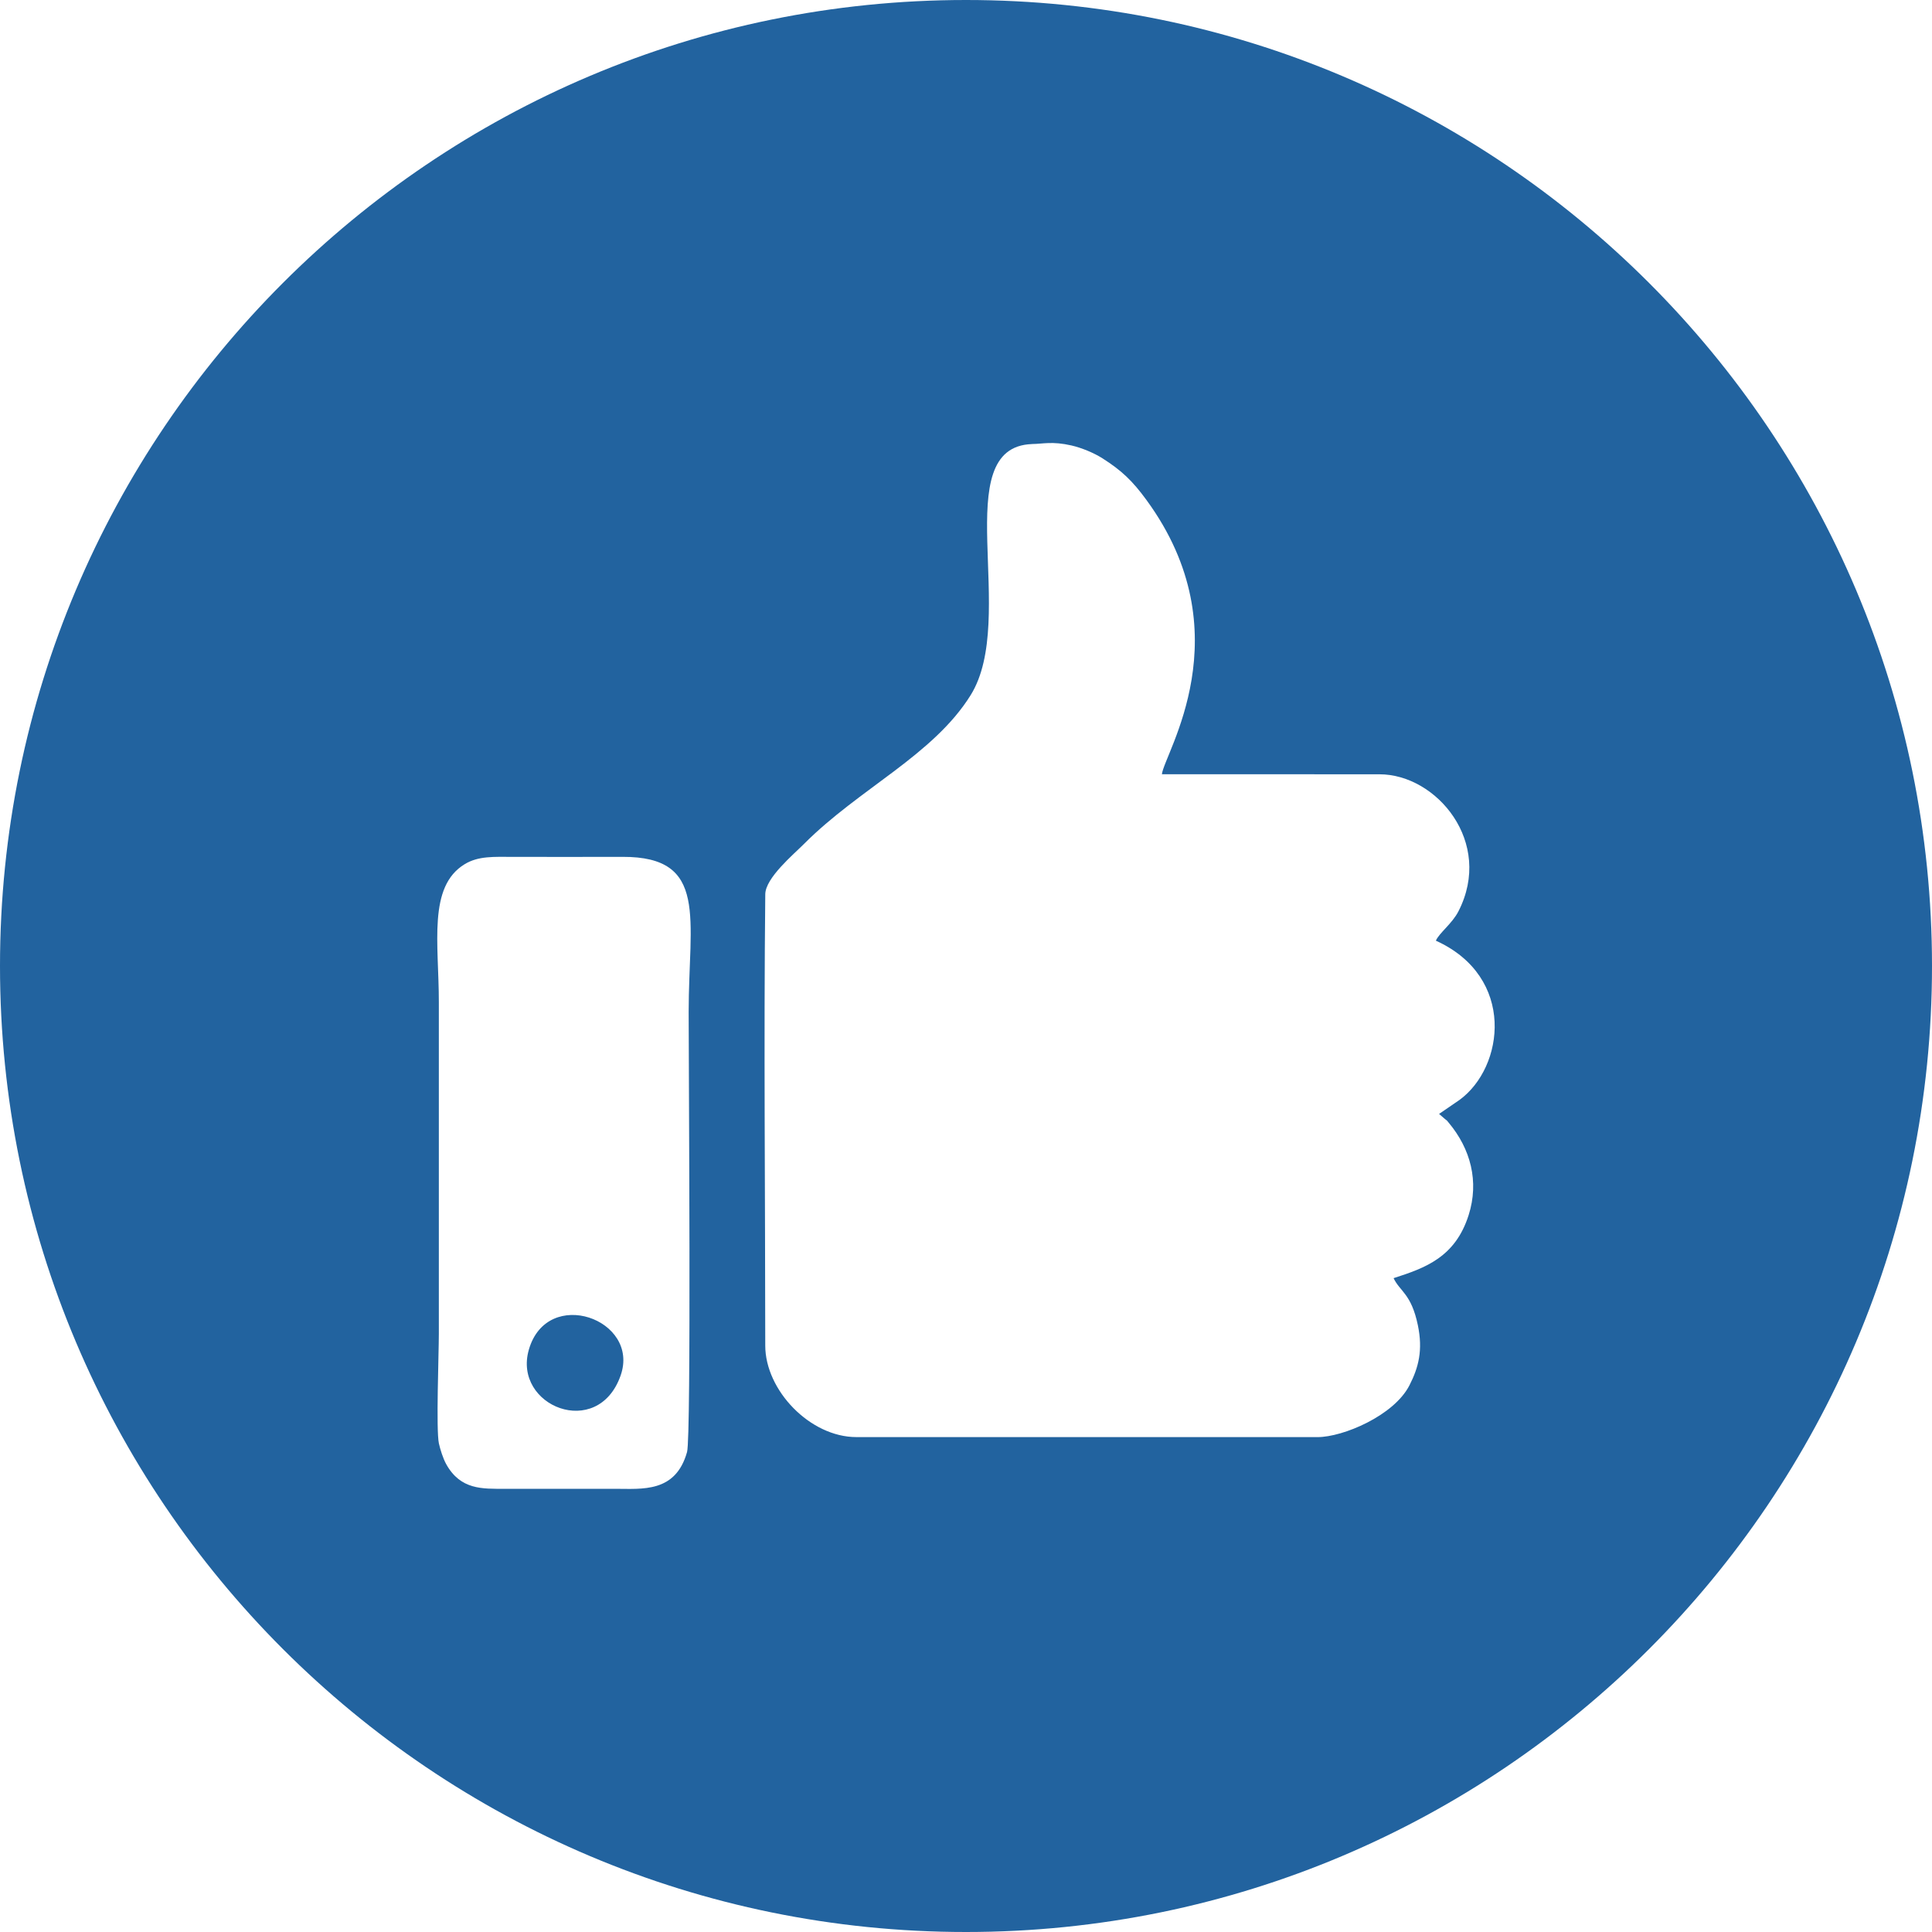
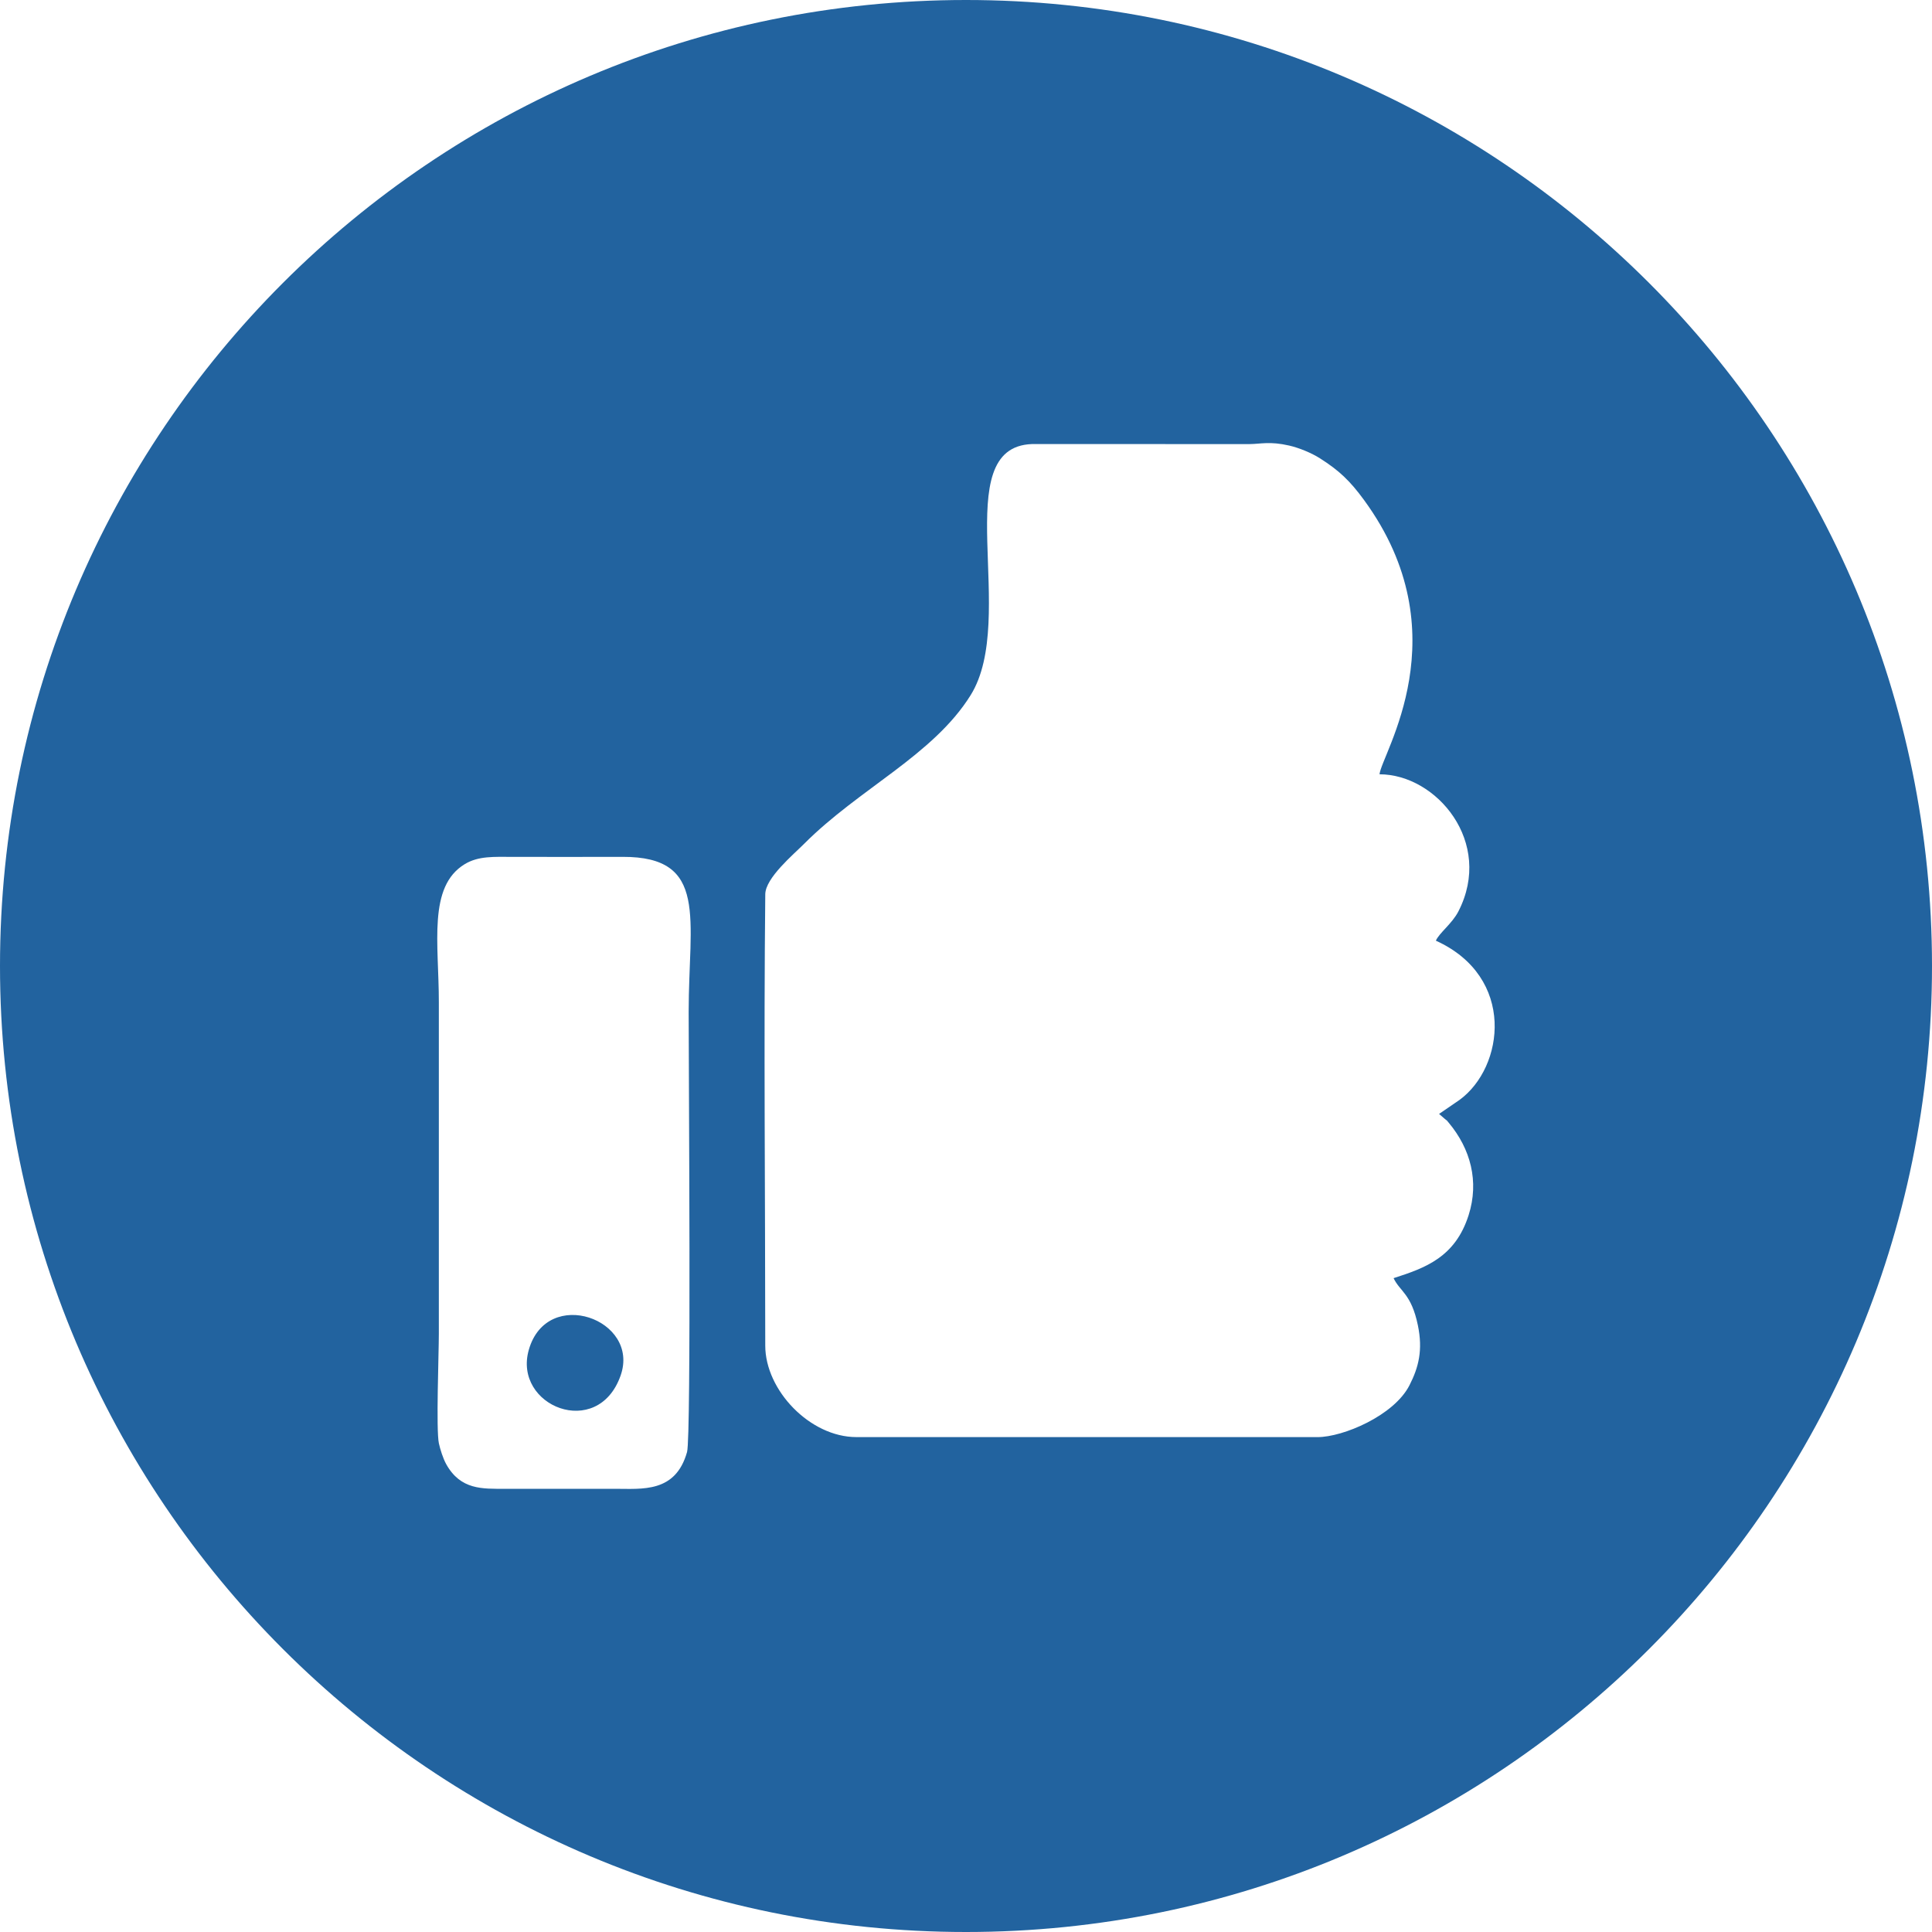
<svg xmlns="http://www.w3.org/2000/svg" xml:space="preserve" width="34.674mm" height="34.674mm" style="shape-rendering:geometricPrecision; text-rendering:geometricPrecision; image-rendering:optimizeQuality; fill-rule:evenodd; clip-rule:evenodd" viewBox="0 0 1158.79 1158.79">
  <defs>
    <style type="text/css">  .fil0 {fill:#22639F}  </style>
  </defs>
  <g id="Слой_x0020_1">
-     <path class="fil0" d="M579.39 0c319.99,0 579.4,259.4 579.4,579.39 0,319.99 -259.4,579.4 -579.4,579.4 -319.99,0 -579.39,-259.4 -579.39,-579.4 0,-319.99 259.4,-579.39 579.39,-579.39zm39.61 266.34c-51.25,1.77 -8.04,104.4 -36.83,150.62 -22.45,36.04 -66.78,55.93 -99.95,89.23 -6.19,6.22 -23.12,20.35 -23.22,30.16 -0.94,88.17 -0.02,181.94 -0.01,270.72 0,26.81 26.88,54.86 54.6,54.88l276.71 0.01c15.14,0 45.71,-12.82 55.04,-31.01 5.58,-10.89 8.15,-21.21 5.09,-36.02 -3.94,-19.04 -10.77,-20.24 -14.58,-28.31 19.01,-6.11 36.98,-12.5 45.02,-37.82 6.41,-20.19 1.16,-39.77 -11.98,-55.45 -2.17,-2.59 -0.06,-0.29 -2.41,-2.34l-3.34 -2.89 12.19 -8.35c27.01,-19.64 33.96,-73.77 -14.11,-95.56 1.96,-4.62 9.7,-10.15 13.52,-17.59 21.27,-41.42 -13.15,-82.21 -47.33,-82.21l-130.51 -0.04c1.24,-12.29 49.32,-84.3 -9.23,-164.43 -8.45,-11.57 -14.93,-17.74 -26.47,-25.07 -5.08,-3.23 -12.45,-6.28 -18.49,-7.67 -11.7,-2.68 -17.15,-0.92 -23.73,-0.88zm-246.77 558.71c-13.69,38.88 -64.77,18.33 -55.04,-15.51 11,-38.3 66.94,-18.26 55.04,15.51zm-108.98 40.72c0.74,3.4 2.48,9.01 4.37,12.4 8.63,15.5 21.68,14.8 35.13,14.79 21.96,-0.01 43.92,0 65.88,0 16.65,0 36.55,2.54 43.46,-22.09 2.56,-9.13 0.96,-228.93 0.96,-263.84 0,-56.03 12.08,-93.28 -39.62,-93.1 -21.95,0.07 -43.93,0.03 -65.89,0.01 -11.19,-0.01 -20.55,-0.64 -28.8,4.36 -22.23,13.5 -15.53,47.64 -15.53,82.73l0 198.85c-0,11.95 -1.73,57.75 0.03,65.88z" />
+     <path class="fil0" d="M579.39 0c319.99,0 579.4,259.4 579.4,579.39 0,319.99 -259.4,579.4 -579.4,579.4 -319.99,0 -579.39,-259.4 -579.39,-579.4 0,-319.99 259.4,-579.39 579.39,-579.39zm39.61 266.34c-51.25,1.77 -8.04,104.4 -36.83,150.62 -22.45,36.04 -66.78,55.93 -99.95,89.23 -6.19,6.22 -23.12,20.35 -23.22,30.16 -0.94,88.17 -0.02,181.94 -0.01,270.72 0,26.81 26.88,54.86 54.6,54.88l276.71 0.01c15.14,0 45.71,-12.82 55.04,-31.01 5.58,-10.89 8.15,-21.21 5.09,-36.02 -3.94,-19.04 -10.77,-20.24 -14.58,-28.31 19.01,-6.11 36.98,-12.5 45.02,-37.82 6.41,-20.19 1.16,-39.77 -11.98,-55.45 -2.17,-2.59 -0.06,-0.29 -2.41,-2.34l-3.34 -2.89 12.19 -8.35c27.01,-19.64 33.96,-73.77 -14.11,-95.56 1.96,-4.62 9.7,-10.15 13.52,-17.59 21.27,-41.42 -13.15,-82.21 -47.33,-82.21c1.24,-12.29 49.32,-84.3 -9.23,-164.43 -8.45,-11.57 -14.93,-17.74 -26.47,-25.07 -5.08,-3.23 -12.45,-6.28 -18.49,-7.67 -11.7,-2.68 -17.15,-0.92 -23.73,-0.88zm-246.77 558.71c-13.69,38.88 -64.77,18.33 -55.04,-15.51 11,-38.3 66.94,-18.26 55.04,15.51zm-108.98 40.72c0.74,3.4 2.48,9.01 4.37,12.4 8.63,15.5 21.68,14.8 35.13,14.79 21.96,-0.01 43.92,0 65.88,0 16.65,0 36.55,2.54 43.46,-22.09 2.56,-9.13 0.96,-228.93 0.96,-263.84 0,-56.03 12.08,-93.28 -39.62,-93.1 -21.95,0.07 -43.93,0.03 -65.89,0.01 -11.19,-0.01 -20.55,-0.64 -28.8,4.36 -22.23,13.5 -15.53,47.64 -15.53,82.73l0 198.85c-0,11.95 -1.73,57.75 0.03,65.88z" />
  </g>
</svg>